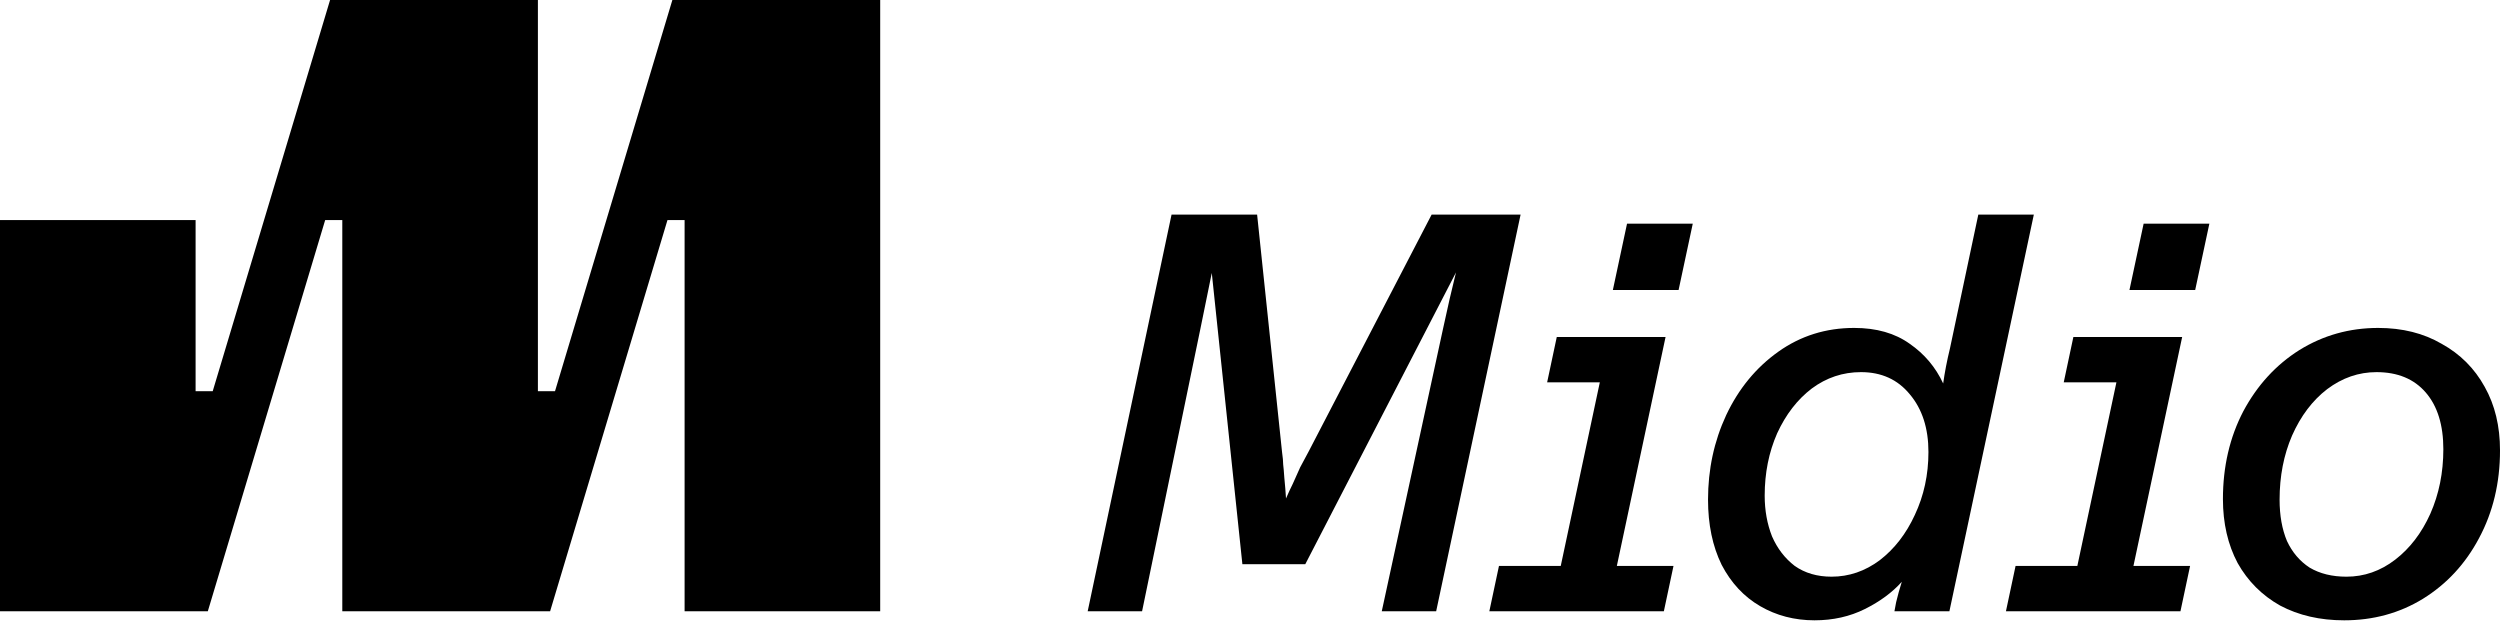
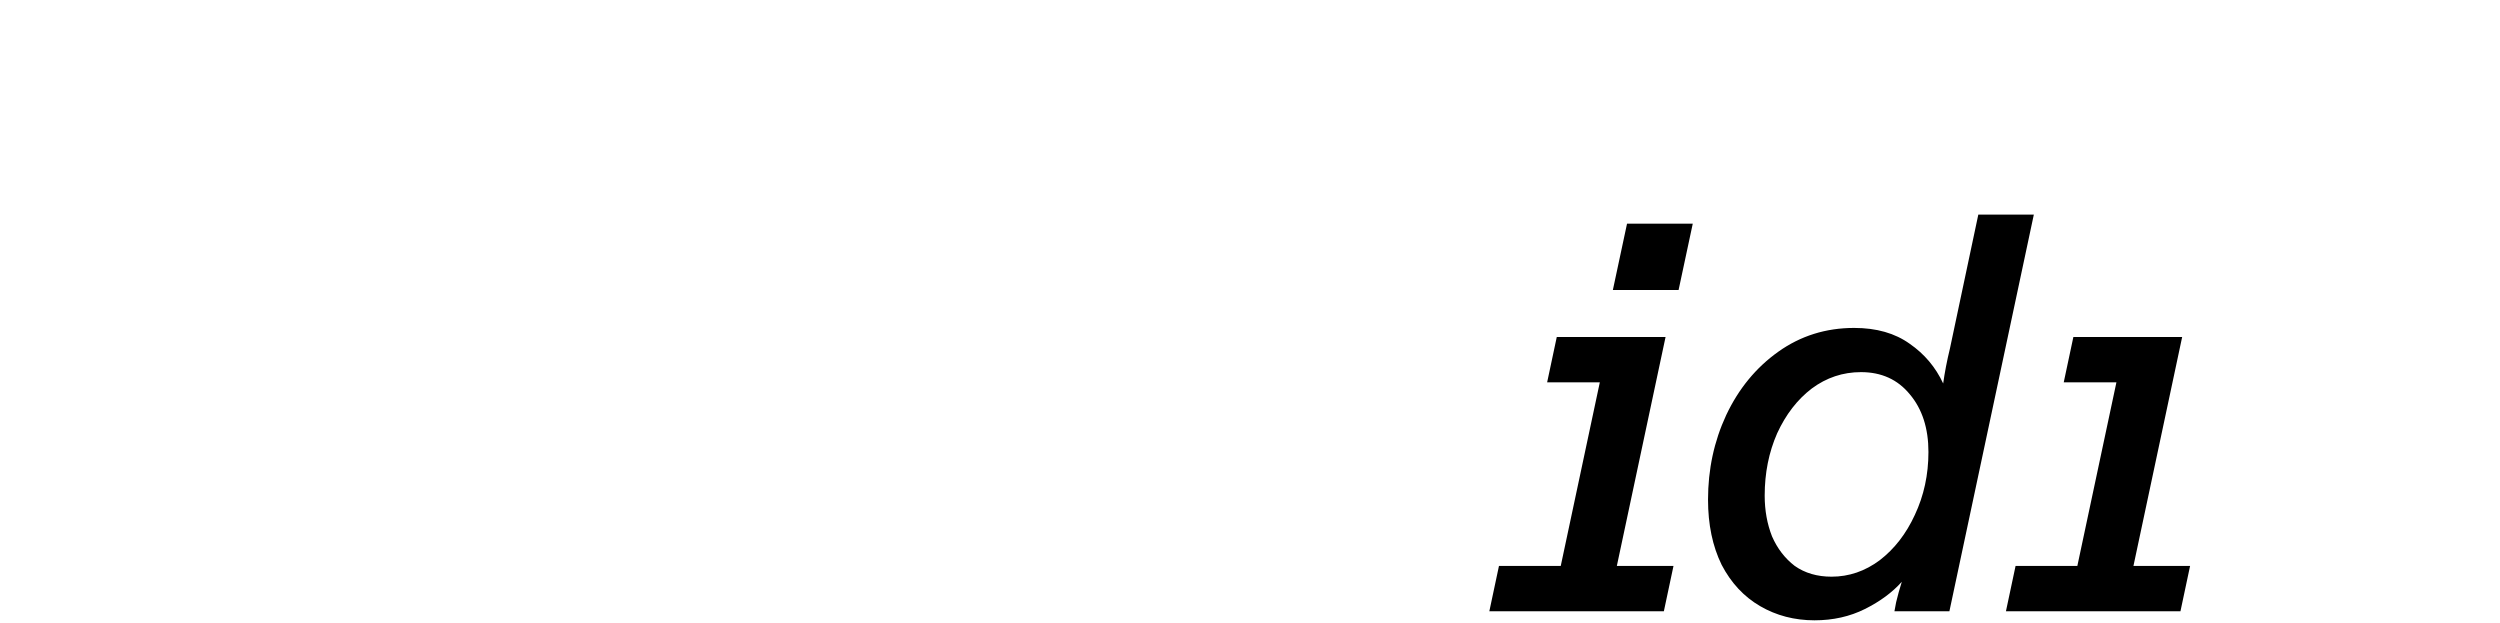
<svg xmlns="http://www.w3.org/2000/svg" width="409" height="102" viewBox="0 0 409 102" fill="none">
  <g clip-path="url(#clip0_24_17)">
-     <path d="M34 100L53.2 36H56V100H90L109.2 36H112V100H144V0H110L90.8 64H88V0H54L34.8 64H32V36H0V100H34Z" fill="black" />
-   </g>
-   <path d="M205.664 35.109H191.666L177.946 99.999H186.845L196.394 53.742C197.073 50.405 197.691 47.377 198.248 44.657L203.253 92.305H213.543L238.201 44.565C237.521 47.284 236.811 50.374 236.069 53.835L226.058 99.999H234.957L248.769 35.109H234.215L214.099 73.858C213.543 74.909 213.08 75.774 212.709 76.454C212.4 77.133 211.998 78.029 211.504 79.142C211.133 79.883 210.762 80.687 210.391 81.552C210.329 80.501 210.237 79.358 210.113 78.122C210.051 77.195 209.99 76.484 209.928 75.99C209.928 75.496 209.866 74.816 209.742 73.951L205.664 35.109Z" fill="black" />
+     </g>
  <path fill-rule="evenodd" clip-rule="evenodd" d="M287.961 99.165C290.618 100.71 293.585 101.483 296.86 101.483C299.888 101.483 302.639 100.865 305.111 99.629C307.583 98.393 309.591 96.909 311.136 95.179C310.765 96.353 310.456 97.466 310.209 98.516L309.931 99.999H318.923L332.735 35.109H323.651L319.016 56.987C318.521 59.026 318.15 60.942 317.903 62.734C316.667 60.077 314.844 57.914 312.434 56.245C310.024 54.515 306.995 53.649 303.349 53.649C298.714 53.649 294.574 54.947 290.927 57.543C287.281 60.138 284.438 63.599 282.399 67.925C280.421 72.189 279.433 76.793 279.433 81.737C279.433 85.816 280.174 89.37 281.657 92.398C283.202 95.364 285.304 97.62 287.961 99.165ZM307.521 91.656C305.111 93.449 302.484 94.345 299.641 94.345C297.293 94.345 295.284 93.758 293.616 92.583C292.009 91.347 290.773 89.741 289.908 87.763C289.104 85.724 288.703 83.499 288.703 81.089C288.703 77.381 289.382 73.982 290.742 70.892C292.163 67.802 294.048 65.361 296.397 63.568C298.807 61.776 301.495 60.88 304.462 60.88C307.799 60.88 310.456 62.085 312.434 64.495C314.473 66.906 315.493 70.057 315.493 73.951C315.493 77.659 314.751 81.089 313.268 84.24C311.847 87.33 309.931 89.802 307.521 91.656Z" fill="black" />
  <path d="M357.002 55.134L349.032 92.585H358.299L356.723 100.001H328.172L329.748 92.585H339.854L346.246 62.55H337.627L339.203 55.134H357.002Z" fill="black" />
-   <path d="M350.698 36.594H361.451L359.134 47.44H348.38L350.698 36.594Z" fill="black" />
-   <path fill-rule="evenodd" clip-rule="evenodd" d="M383.509 101.484C379.553 101.484 376.062 100.68 373.034 99.073C370.067 97.405 367.75 95.087 366.081 92.121C364.474 89.093 363.671 85.601 363.671 81.646C363.671 76.331 364.783 71.541 367.008 67.277C369.295 63.013 372.354 59.676 376.185 57.266C380.079 54.855 384.374 53.65 389.071 53.65C393.026 53.65 396.487 54.516 399.453 56.246C402.481 57.915 404.83 60.263 406.498 63.291C408.167 66.258 409.001 69.718 409.001 73.674C409.001 78.988 407.858 83.778 405.571 88.042C403.346 92.245 400.287 95.551 396.394 97.961C392.562 100.309 388.267 101.484 383.509 101.484ZM383.88 94.346C386.784 94.346 389.441 93.419 391.852 91.565C394.262 89.711 396.178 87.208 397.599 84.056C399.02 80.842 399.731 77.32 399.731 73.488C399.731 69.533 398.773 66.443 396.857 64.218C394.942 61.993 392.253 60.881 388.793 60.881C385.888 60.881 383.2 61.808 380.728 63.662C378.317 65.516 376.402 68.05 374.98 71.263C373.621 74.415 372.941 77.907 372.941 81.739C372.941 84.334 373.343 86.59 374.146 88.506C375.011 90.36 376.247 91.812 377.854 92.862C379.523 93.851 381.531 94.346 383.88 94.346Z" fill="black" />
  <path d="M272.486 55.134L264.516 92.585H273.784L272.208 100.001H243.656L245.232 92.585H255.339L261.73 62.55H253.112L254.688 55.134H272.486Z" fill="black" />
  <path d="M266.182 36.594H276.936L274.618 47.44H263.865L266.182 36.594Z" fill="black" />
  <defs>
    <clipPath id="clip0_24_17">
-       <rect width="144" height="100" fill="white" />
-     </clipPath>
+       </clipPath>
  </defs>
</svg>